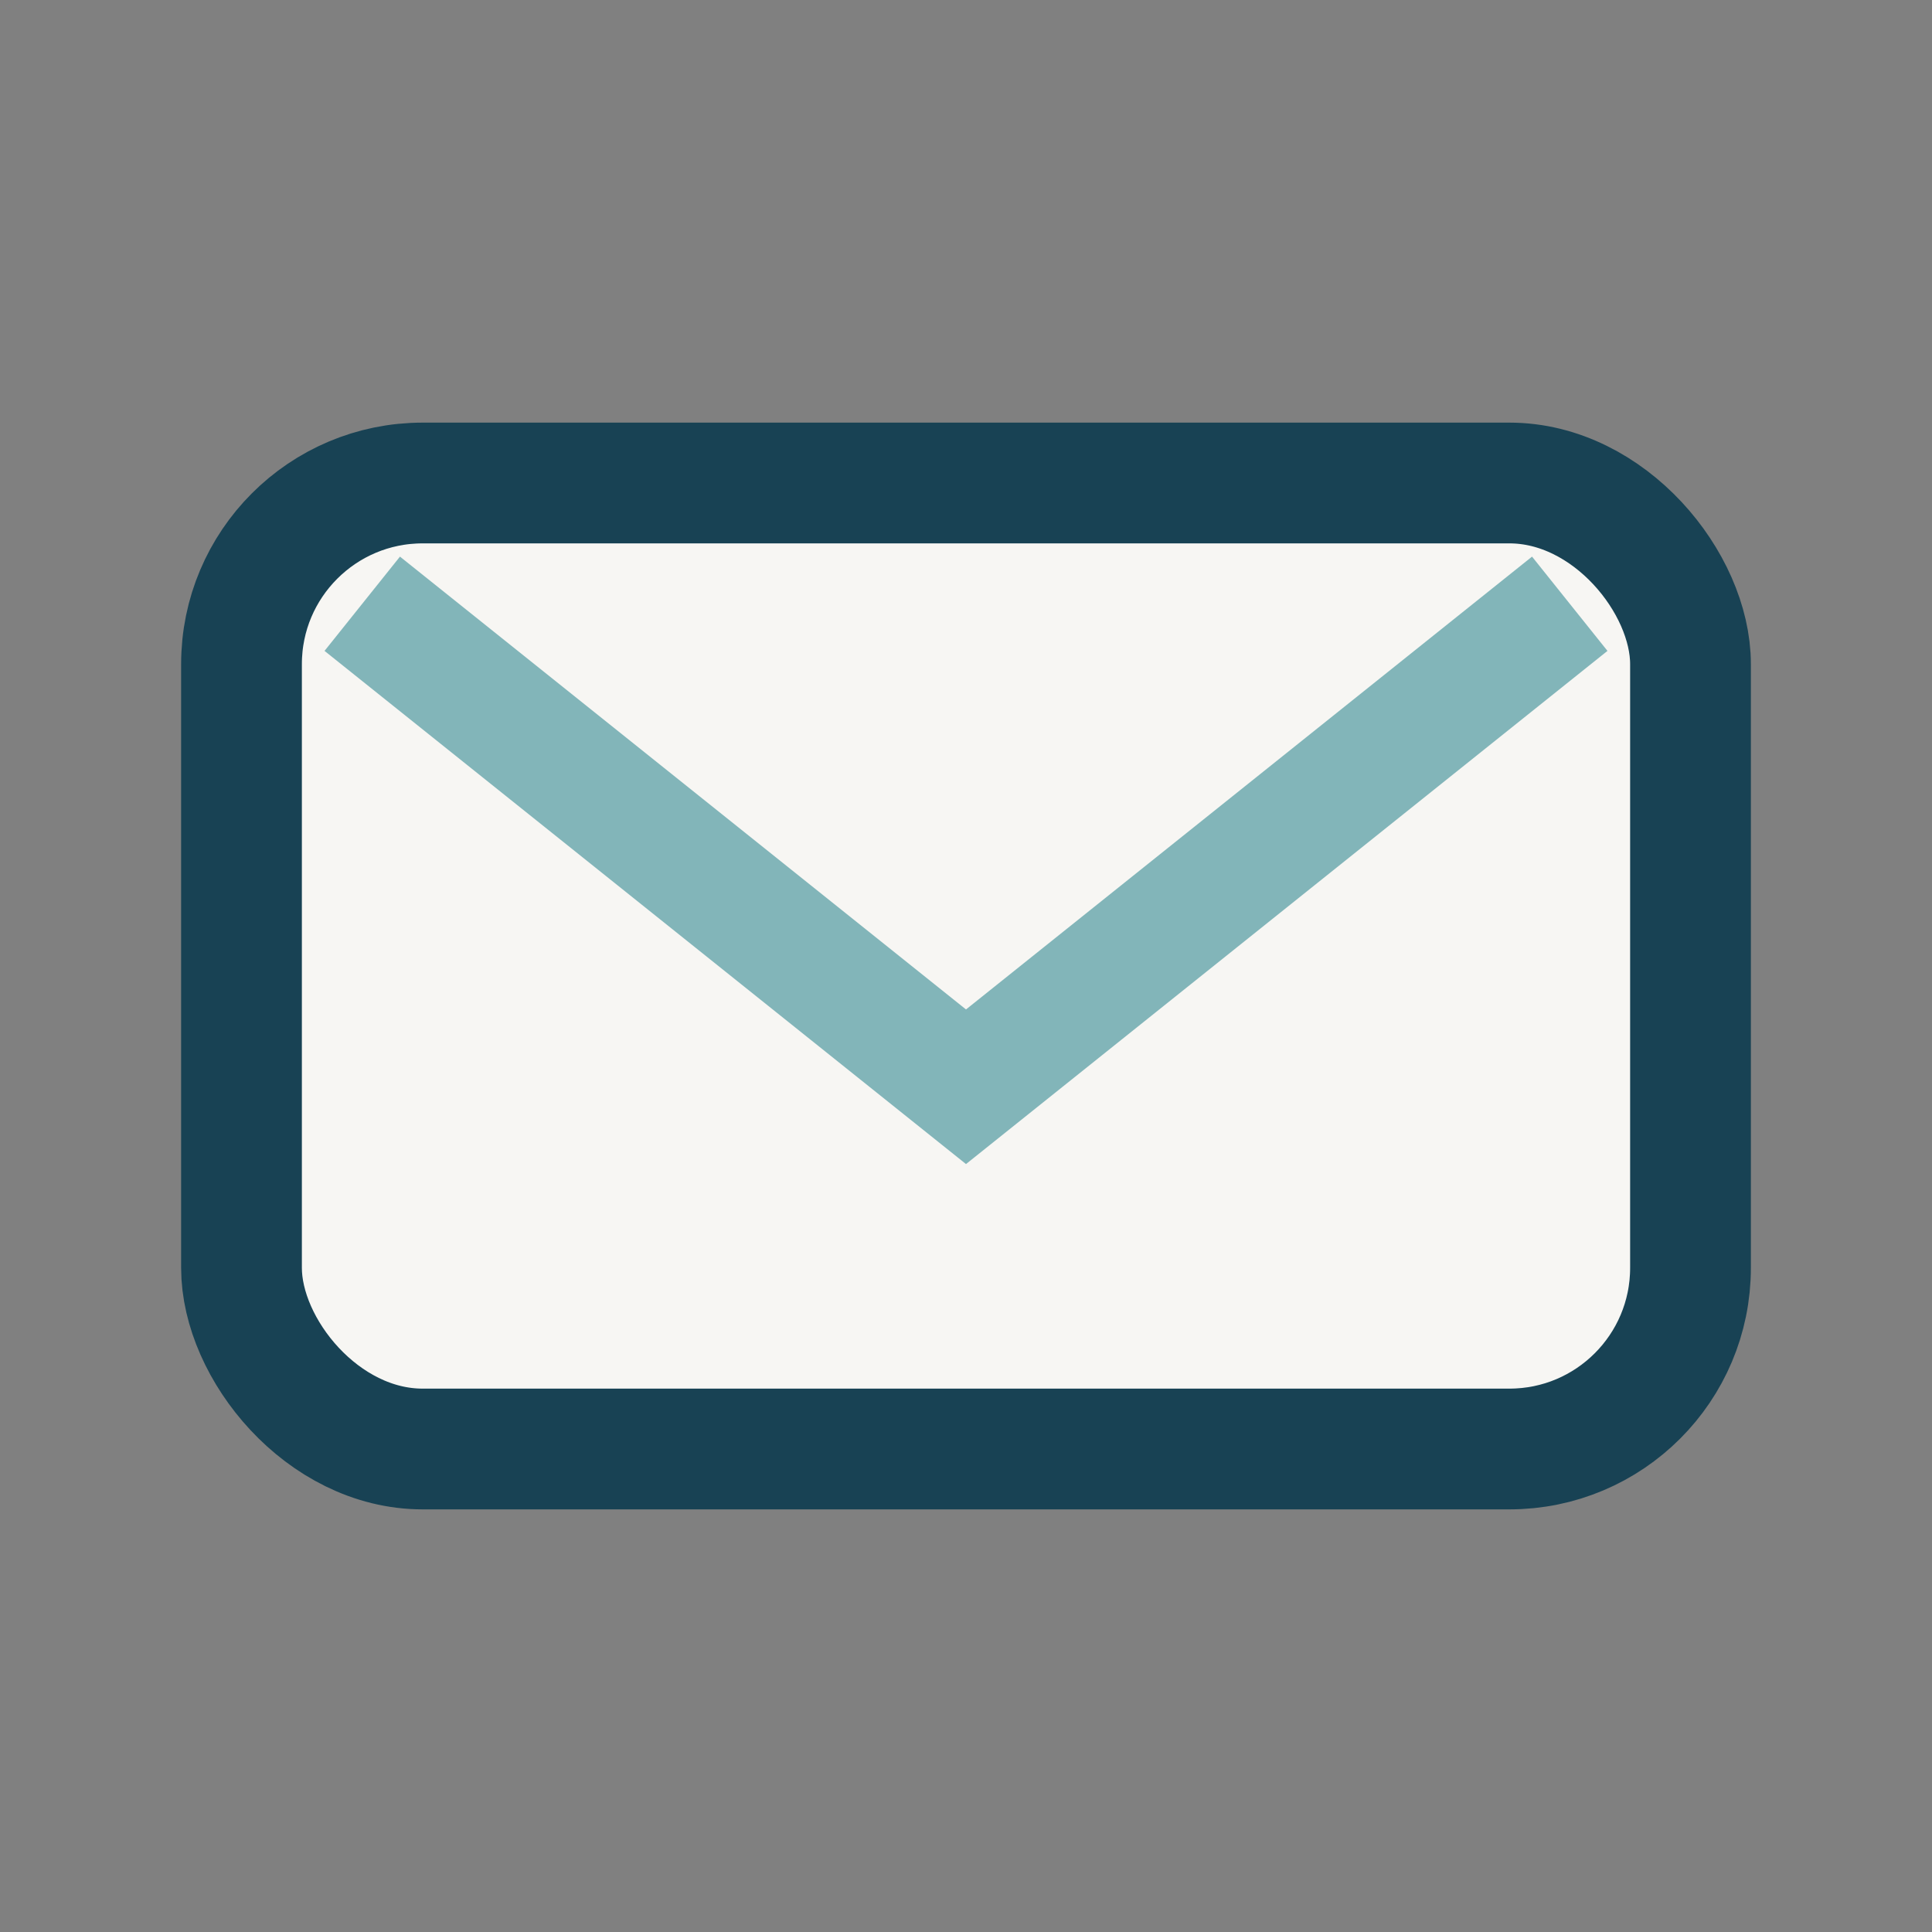
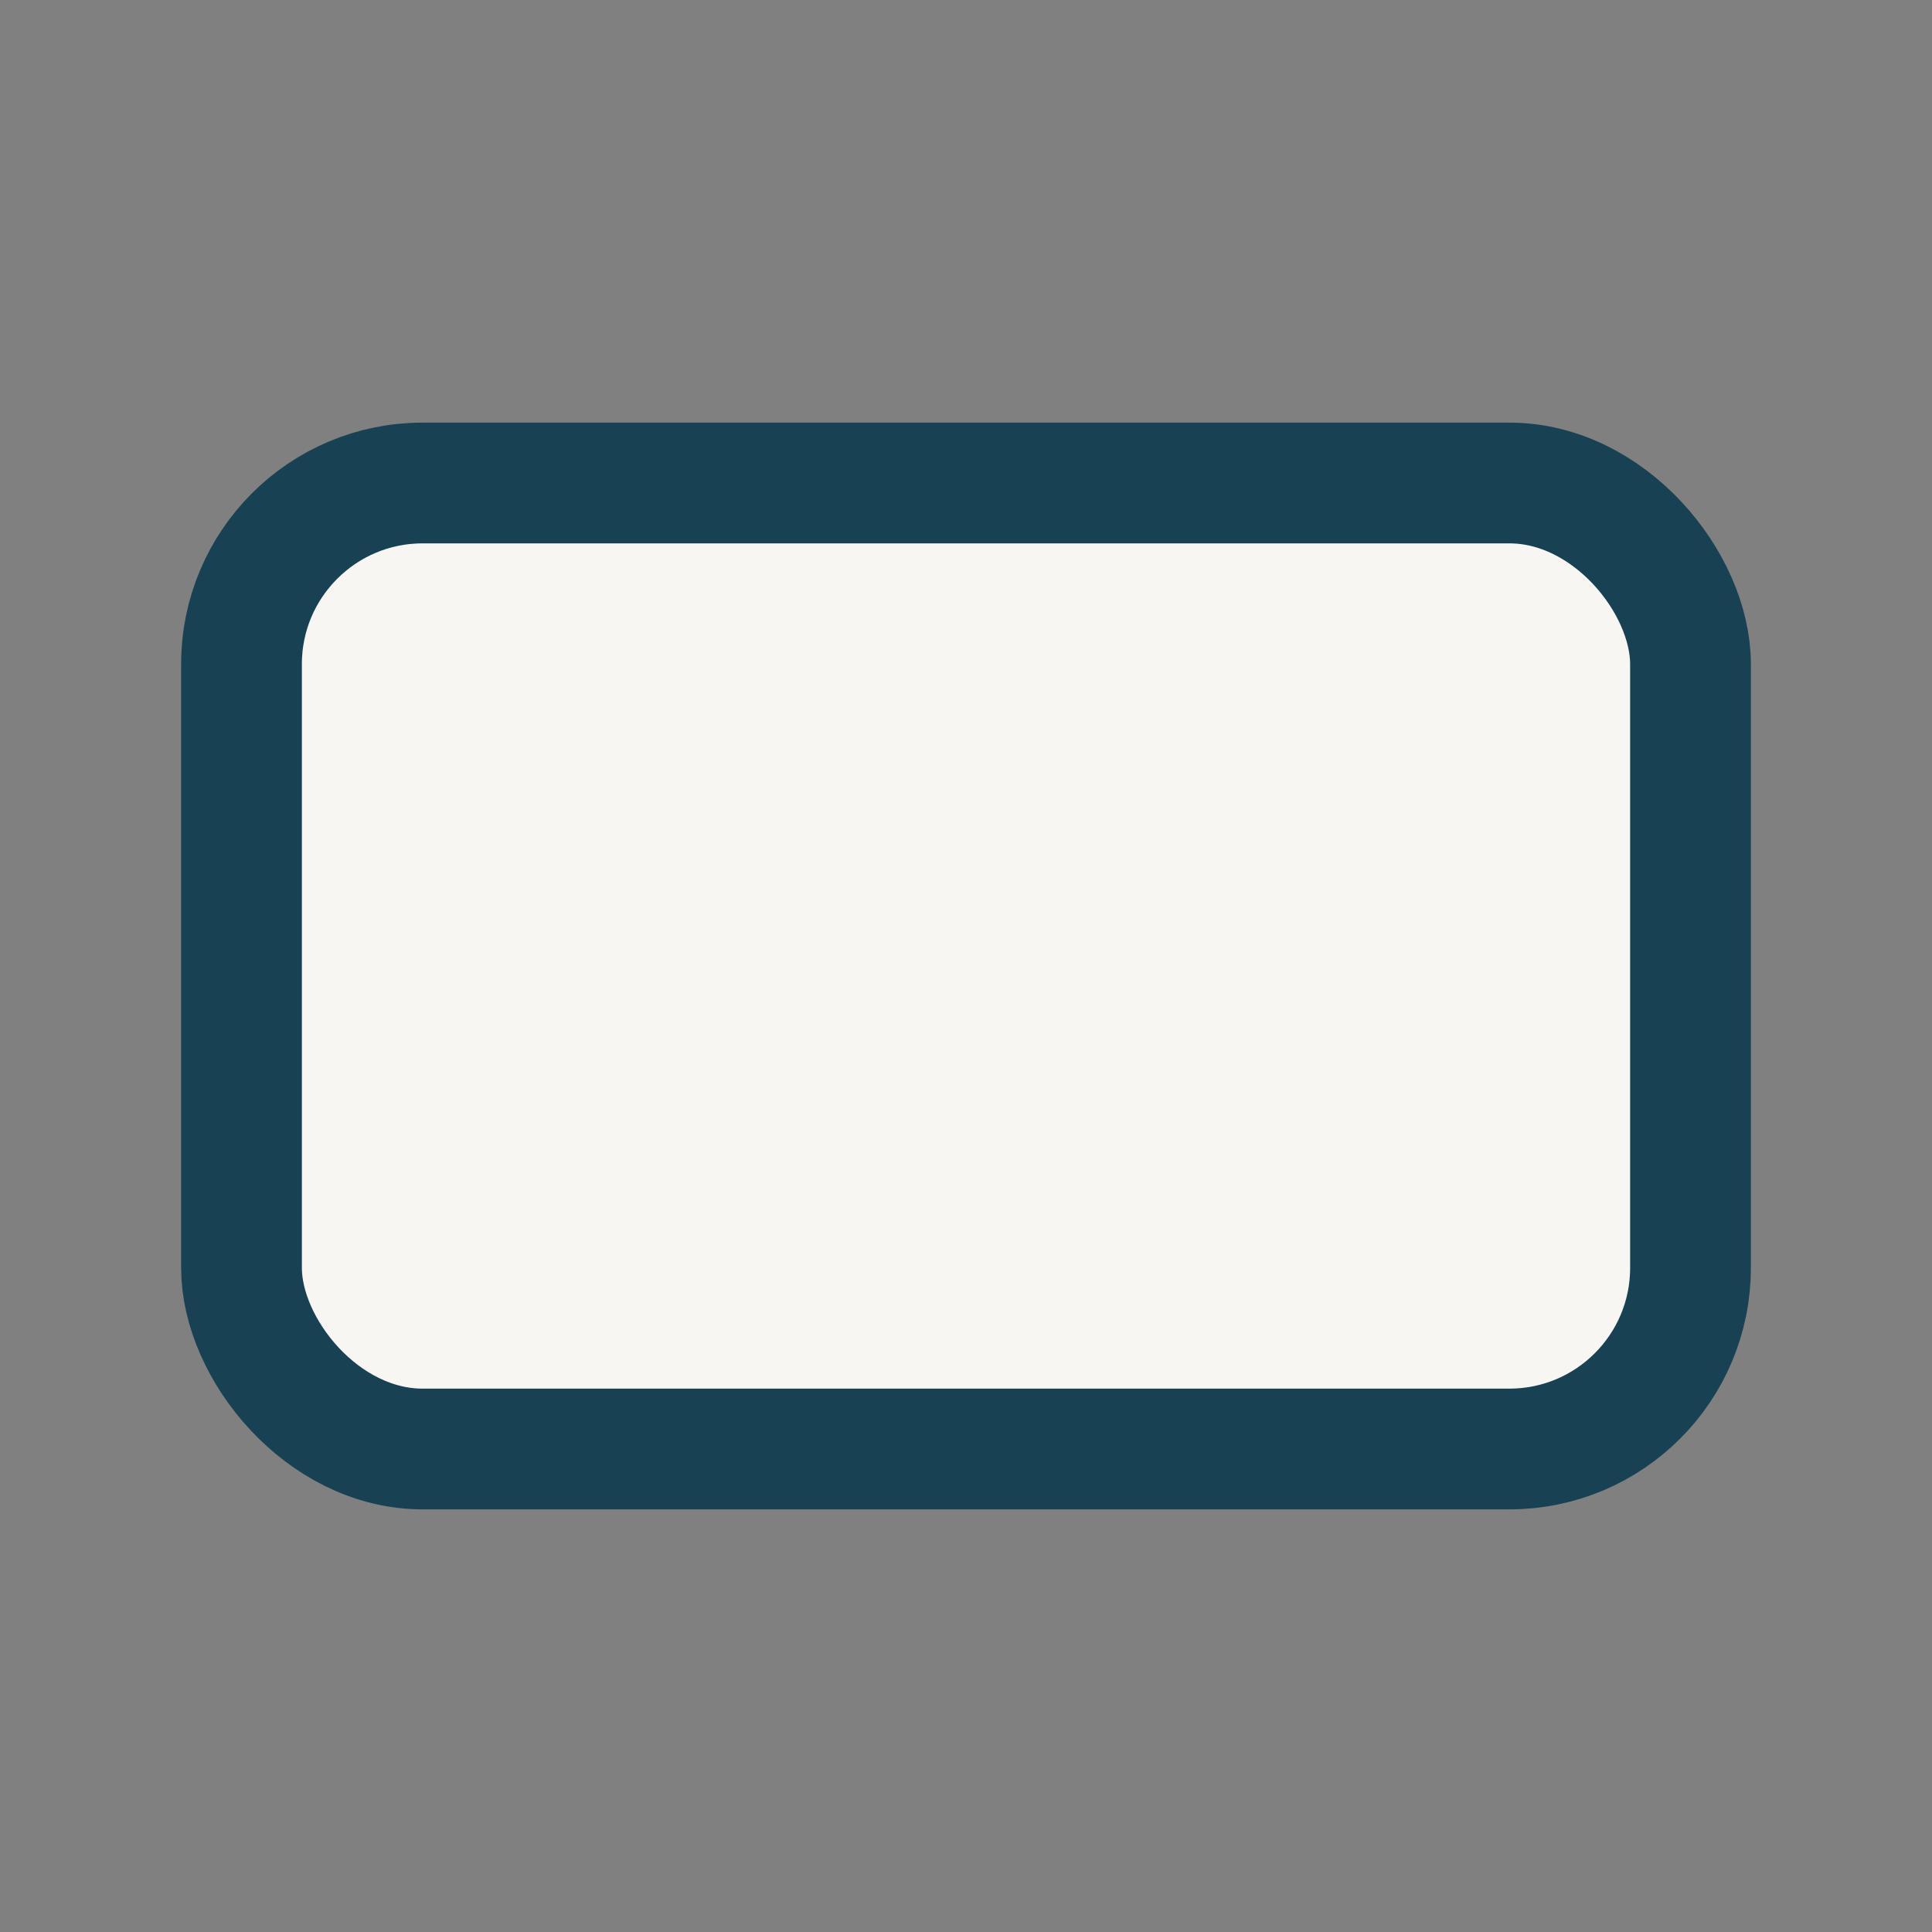
<svg xmlns="http://www.w3.org/2000/svg" width="32" height="32" viewBox="0 0 32 32">
  <rect x="0" y="0" width="32" height="32" fill="#808080" stroke="none" />
  <rect x="4" y="8" width="24" height="16" rx="3" fill="#F7F6F3" stroke="#184254" stroke-width="2" />
-   <path d="M6 10l10 8 10-8" stroke="#82B5B9" stroke-width="2" fill="none" />
</svg>